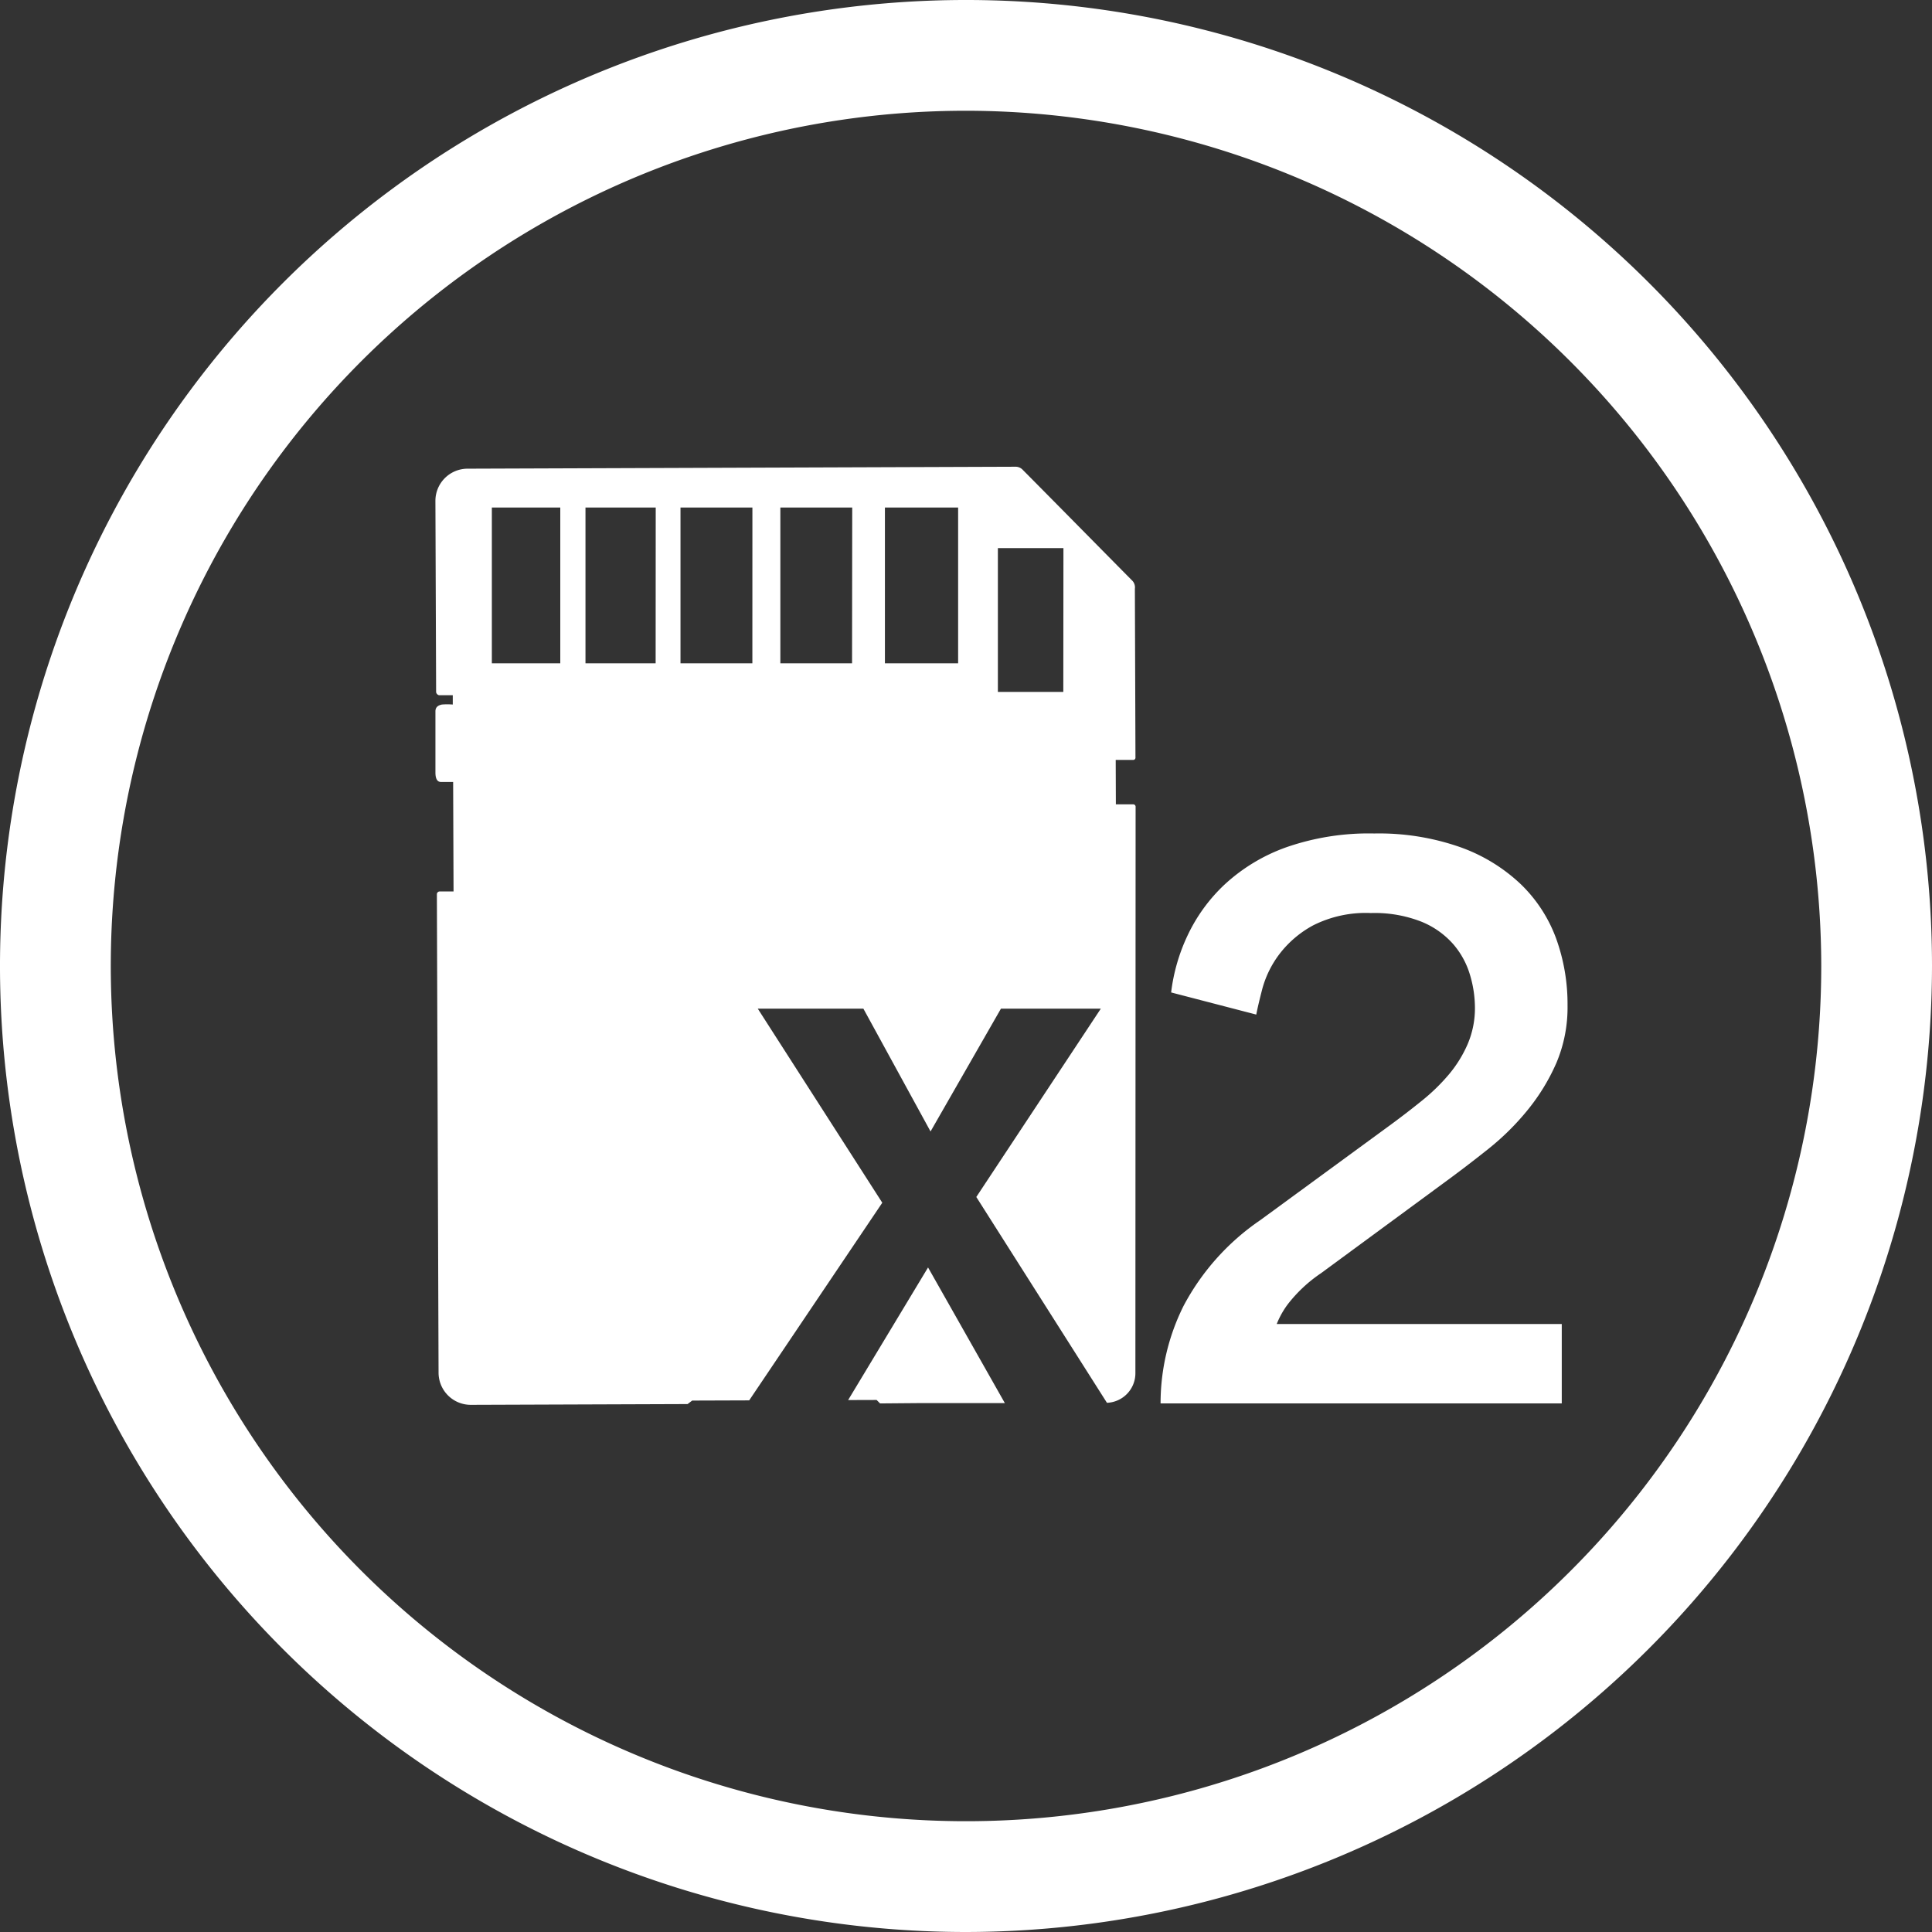
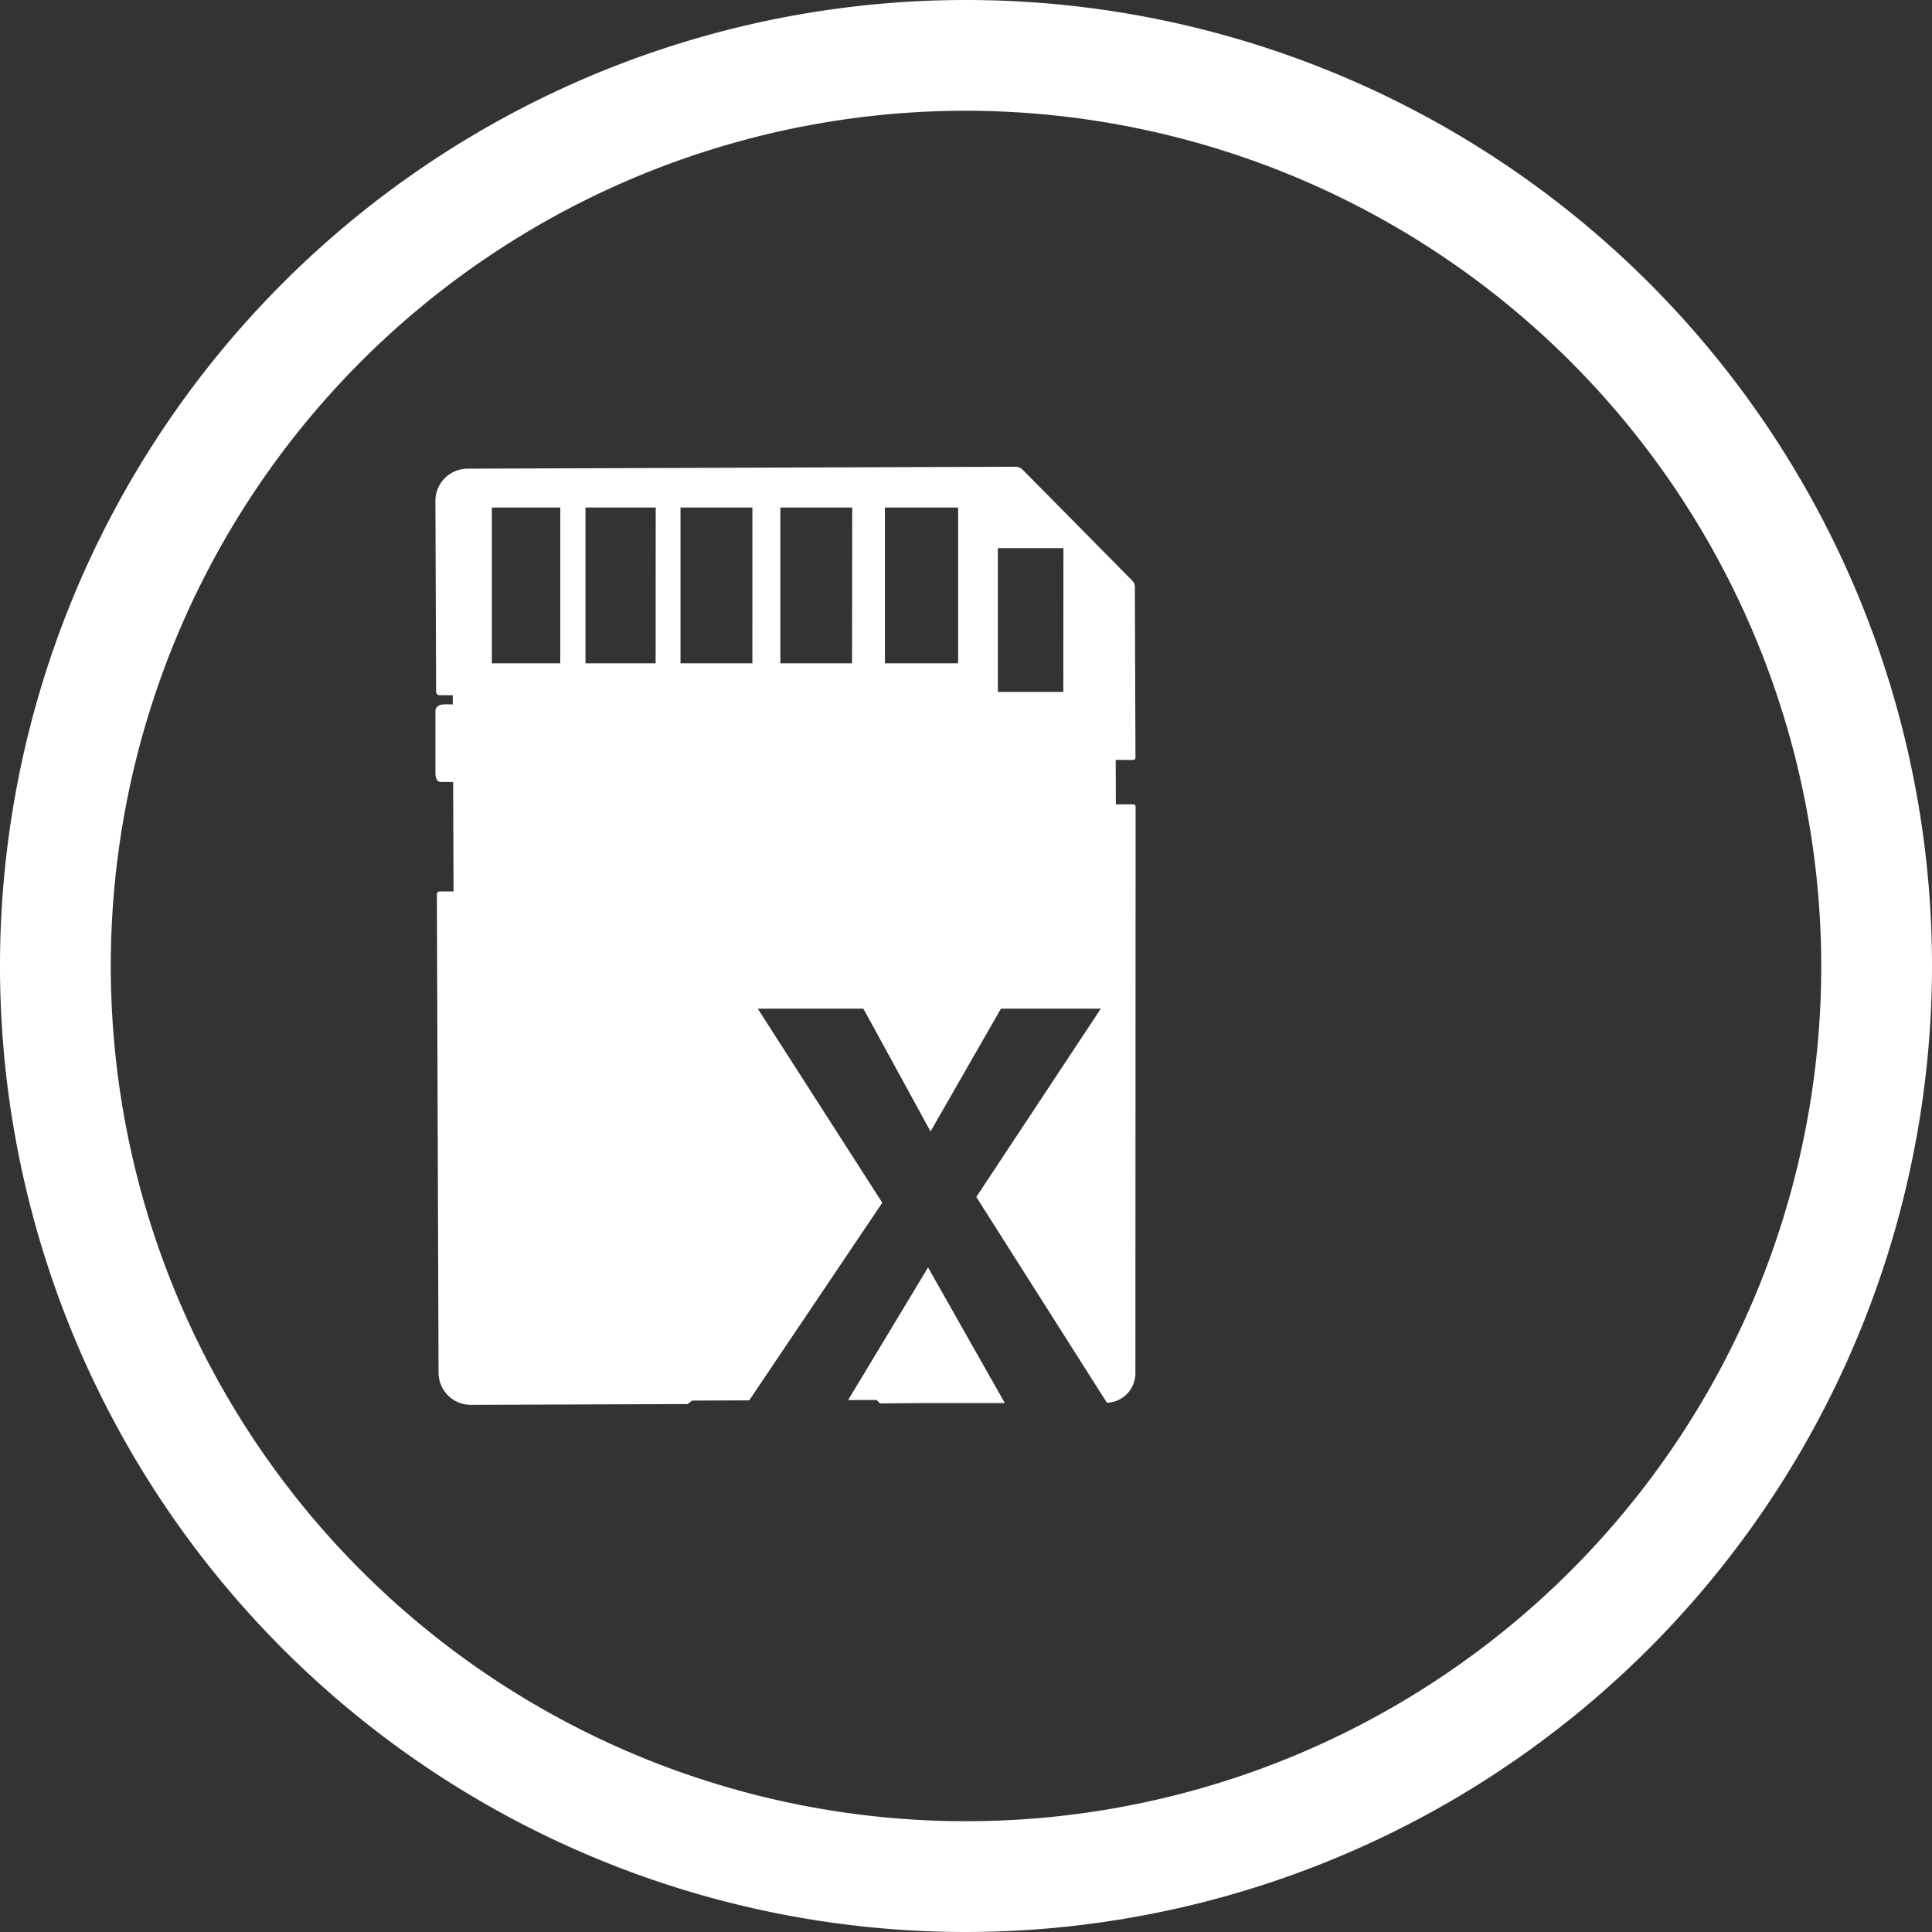
<svg xmlns="http://www.w3.org/2000/svg" width="90" height="90" viewBox="0 0 90 90">
  <rect x="0" y="0" width="90" height="90" fill="#333333" stroke="none" />
  <defs>
    <style>.cls-1{fill:#fff;}</style>
  </defs>
  <g id="_2x_SD" data-name="2x SD">
    <path class="cls-1" d="M52.781,37.47l-.8,0L51.974,35.4l.807,0a.105.105,0,0,0,.113-.119c0-.159-.027-7.765-.027-7.855a.454.454,0,0,0-.116-.372c-.059-.054-4.164-4.22-5.1-5.159a.459.459,0,0,0-.325-.153l-25.543.091a1.5,1.5,0,0,0-1.5,1.511s.033,8.827.033,8.9a.18.18,0,0,0,.132.141l.644,0v.435a3.192,3.192,0,0,0-.508,0c-.1.026-.3.069-.3.317s0,2.617,0,2.847.053.443.257.443l.568,0,.019,5.1-.648,0a.134.134,0,0,0-.128.116c0,.307.078,22.3.078,22.3a1.5,1.5,0,0,0,1.513,1.5l10.087-.036.214-.163,2.656-.009,6.2-9.207-5.8-9.04h4.92l3.128,5.72,3.279-5.72H51.28l-5.8,8.772,6.086,9.588a1.378,1.378,0,0,0,1.325-1.373l.01-26.386A.11.11,0,0,0,52.781,37.47ZM26.1,30.9H22.912V23.643H26.1Zm4.442,0H27.274V23.643h3.272Zm4.506,0H31.7V23.643h3.35Zm4.644,0H36.352V23.643H39.7Zm4.941,0h-3.41V23.643h3.41Zm4.9,1.333H46.485v-6.7h3.054Z" />
    <polygon class="cls-1" points="43.232 59.043 39.509 65.22 40.836 65.216 40.997 65.377 42.803 65.362 46.81 65.362 43.232 59.043" />
-     <path class="cls-1" d="M61.539,59.31a6.654,6.654,0,0,0-1.564,1.467,4.074,4.074,0,0,0-.5.9H72.753v3.7H54.064a10.157,10.157,0,0,1,1.068-4.538,11.148,11.148,0,0,1,3.585-4.006l6.1-4.463q.723-.532,1.41-1.087a9.061,9.061,0,0,0,1.241-1.2,5.76,5.76,0,0,0,.895-1.43,4.254,4.254,0,0,0,.345-1.734,5.361,5.361,0,0,0-.231-1.508,3.855,3.855,0,0,0-.781-1.43,3.956,3.956,0,0,0-1.488-1.048,5.955,5.955,0,0,0-2.345-.4,5.445,5.445,0,0,0-2.69.573,4.914,4.914,0,0,0-1.583,1.353,4.743,4.743,0,0,0-.781,1.583q-.208.8-.287,1.221l-3.966-1.031a8.591,8.591,0,0,1,.763-2.649,7.814,7.814,0,0,1,1.736-2.386A8.35,8.35,0,0,1,59.9,39.476a11.682,11.682,0,0,1,4.12-.649,11.433,11.433,0,0,1,3.984.63,7.992,7.992,0,0,1,2.824,1.717,6.734,6.734,0,0,1,1.659,2.535,8.98,8.98,0,0,1,.535,3.127,6.625,6.625,0,0,1-.516,2.671A9.466,9.466,0,0,1,71.17,51.7a11.924,11.924,0,0,1-1.851,1.832q-1.029.819-2.021,1.544Z" />
  </g>
  <g id="CIRCLE">
    <path class="cls-1" d="M45,5.159A39.84,39.84,0,1,0,84.841,45,39.887,39.887,0,0,0,45,5.159M45,90A45,45,0,1,1,90,45,45.051,45.051,0,0,1,45,90" />
  </g>
</svg>